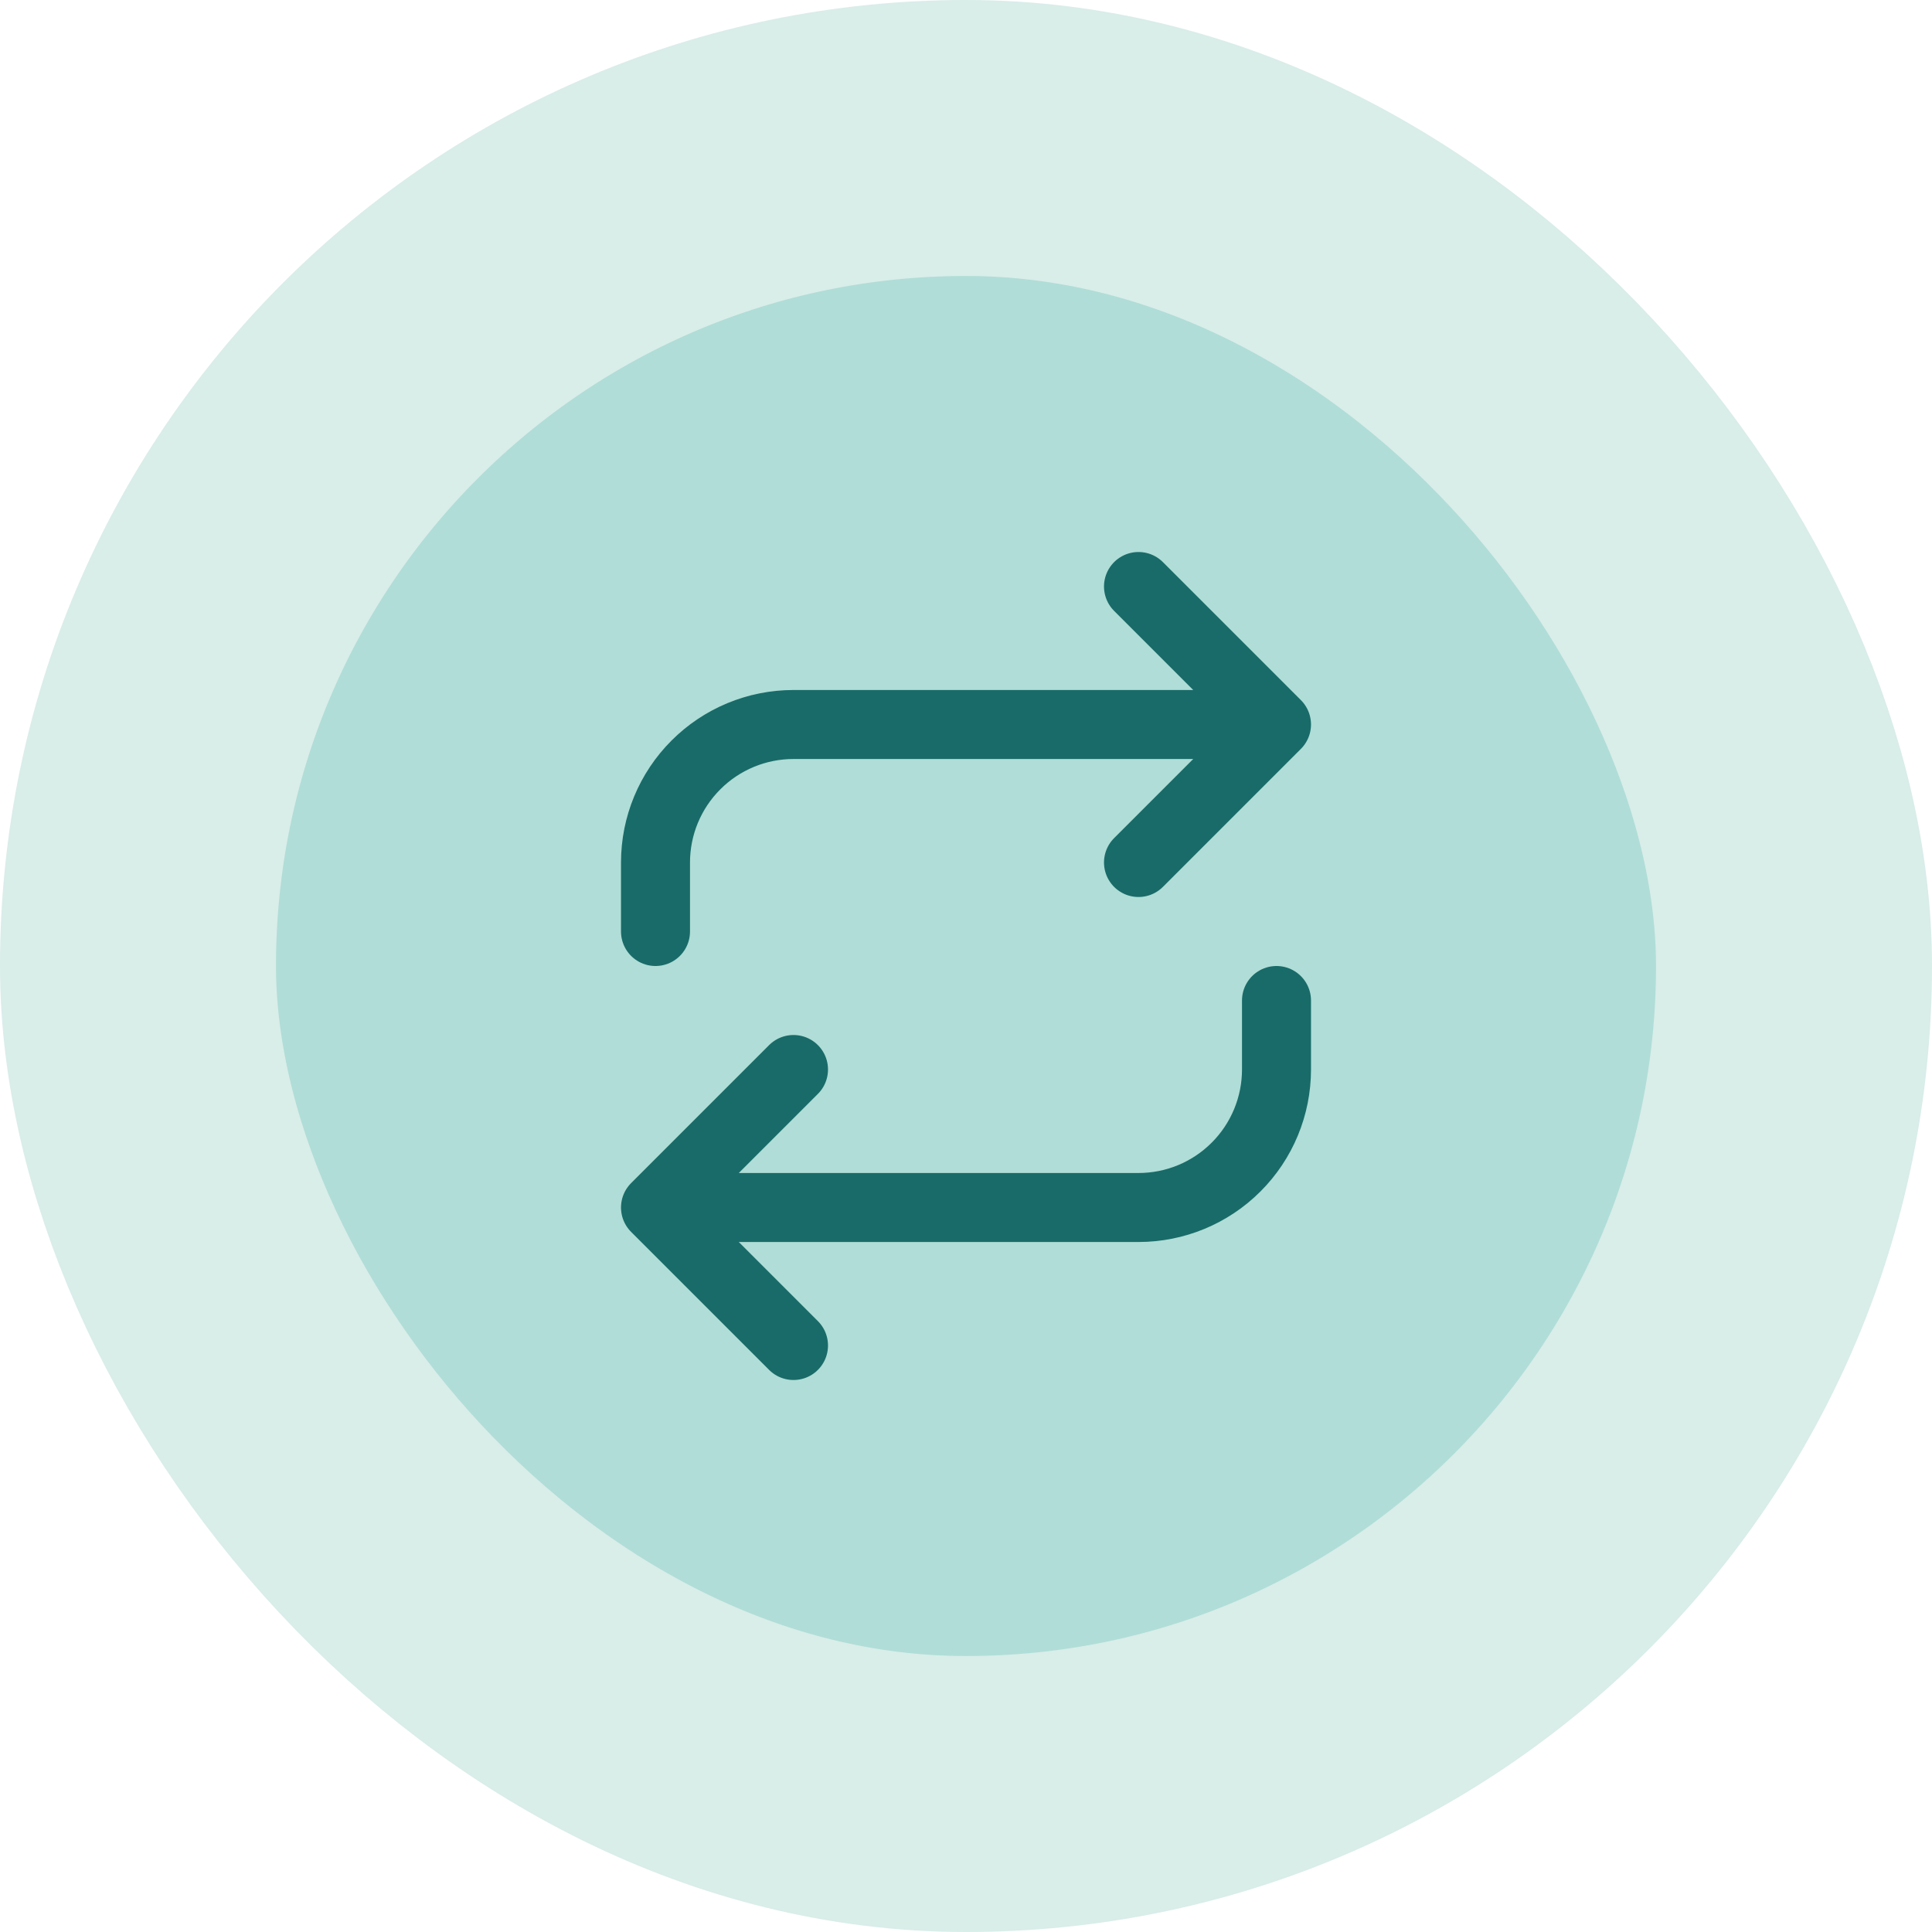
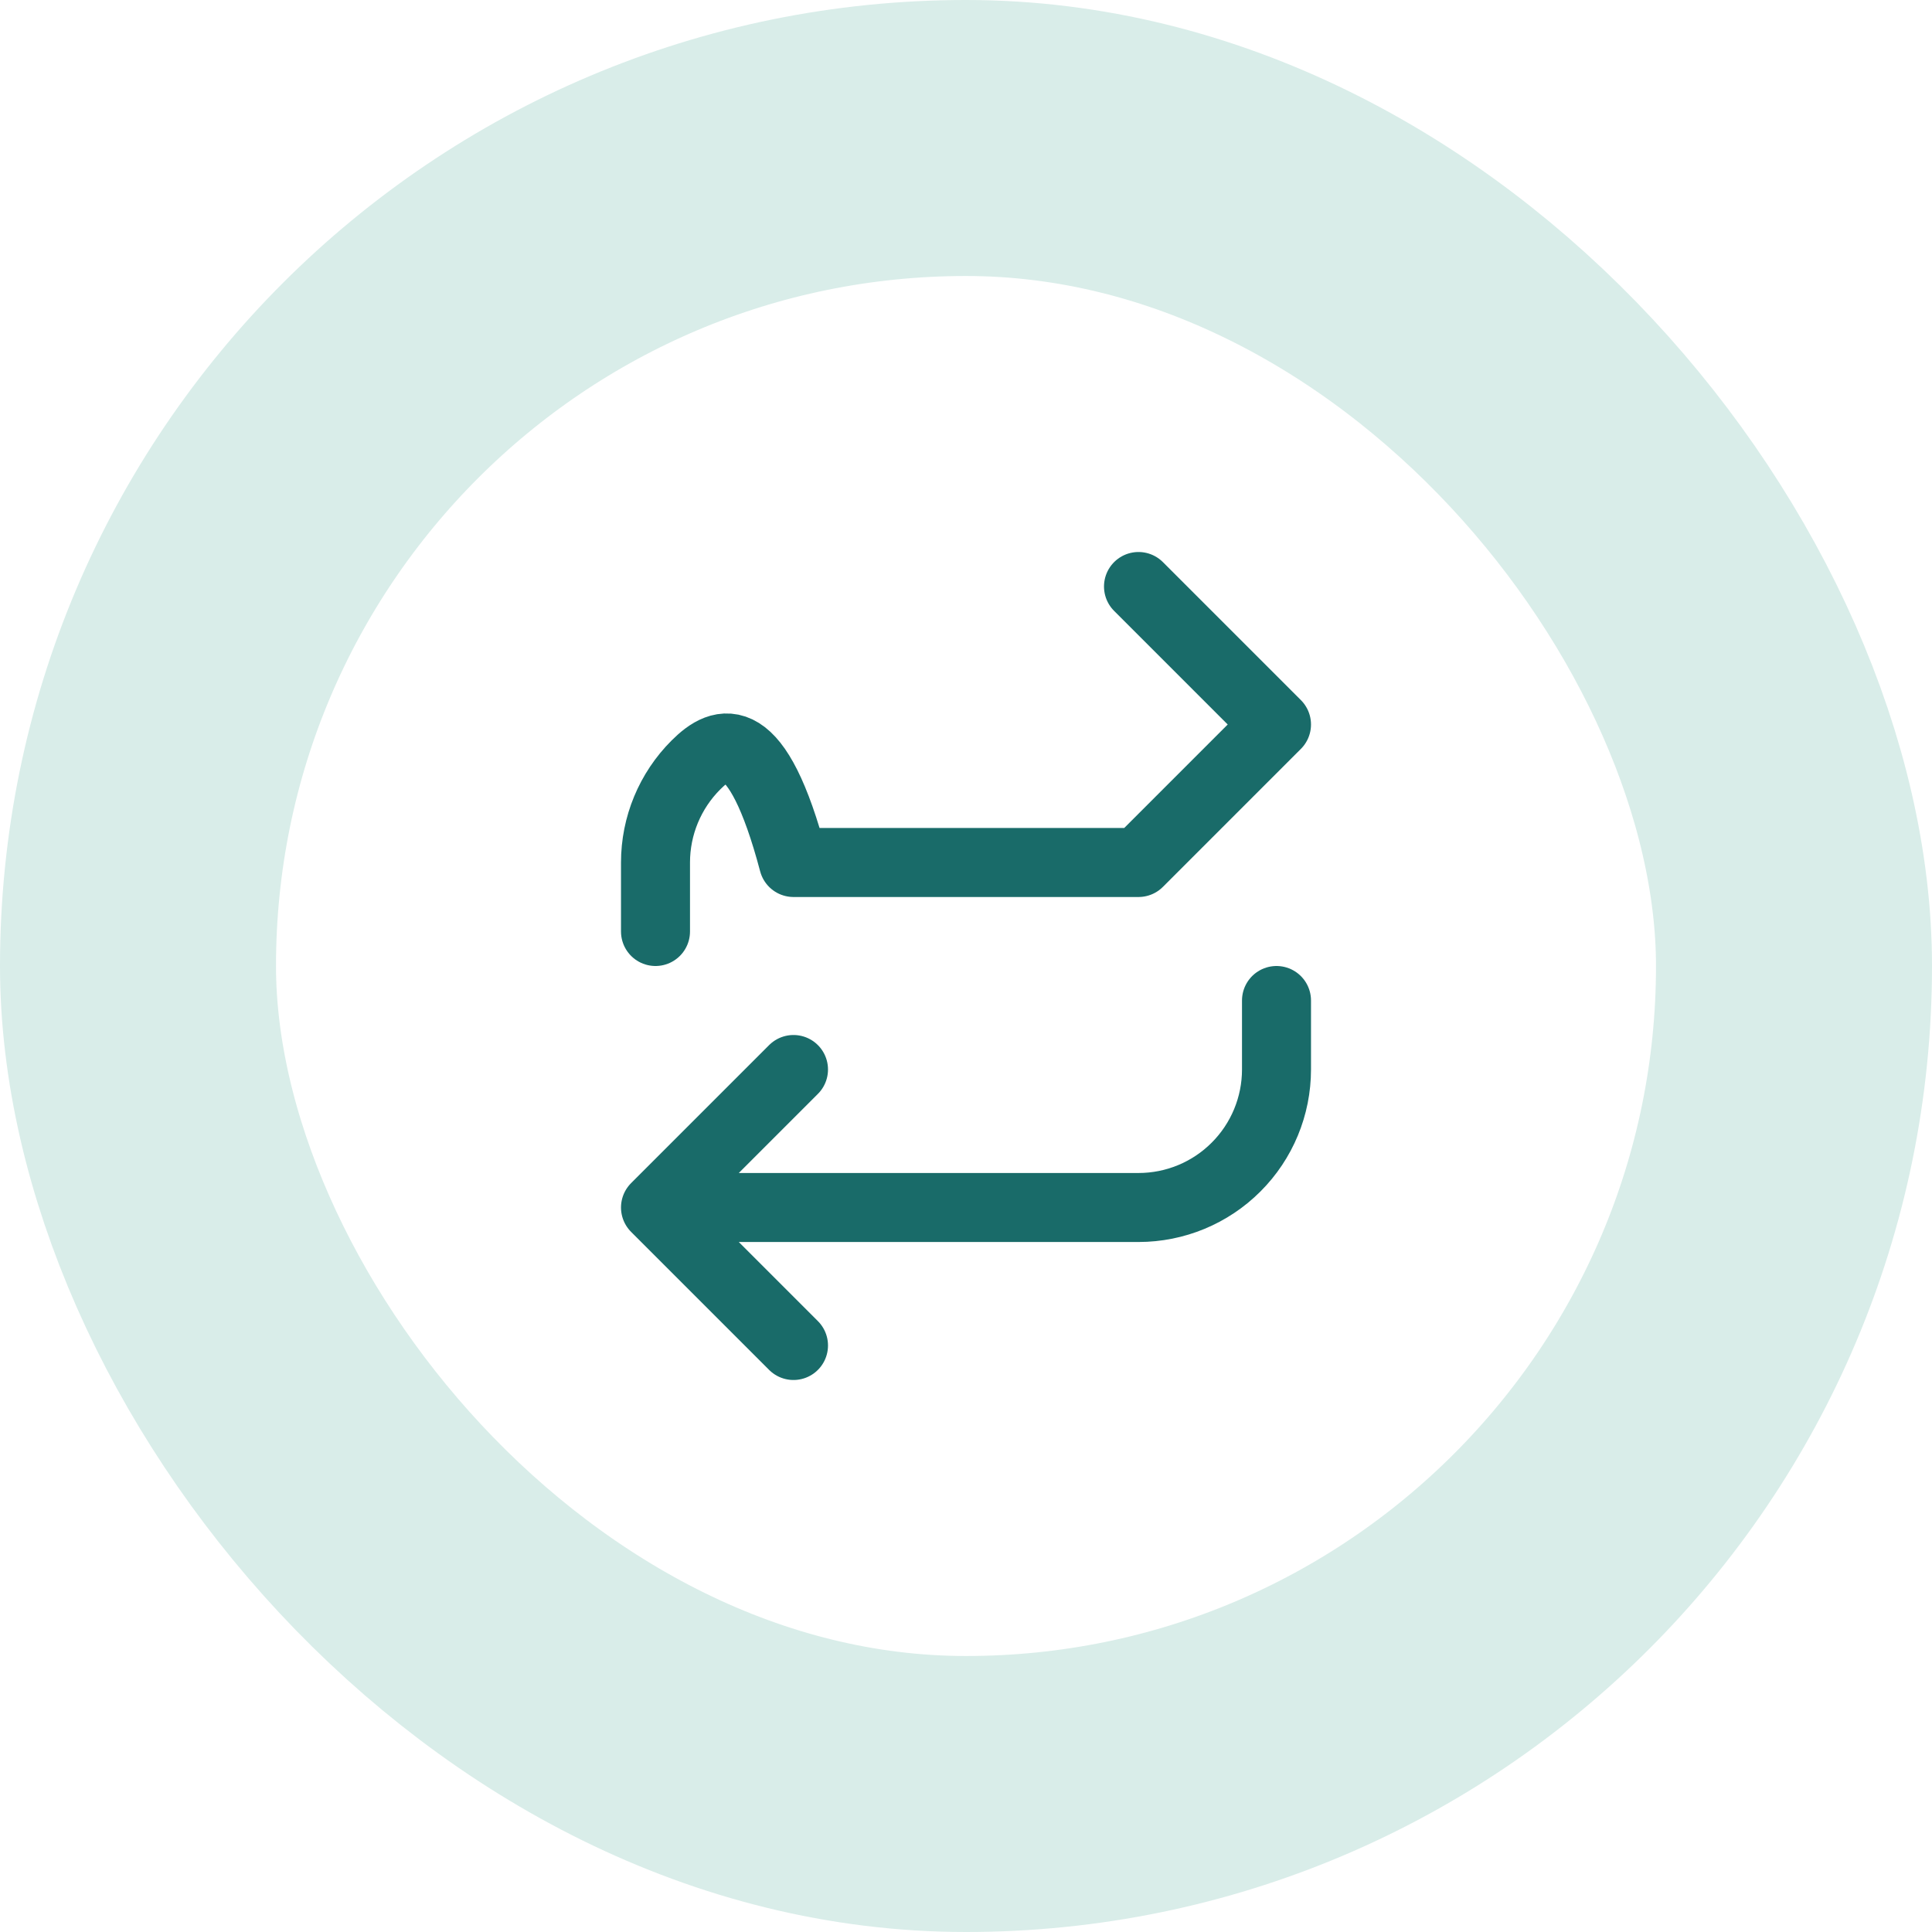
<svg xmlns="http://www.w3.org/2000/svg" width="56" height="56" viewBox="0 0 56 56" fill="none">
-   <rect x="4" y="4" width="48" height="48" rx="24" fill="#B0DDD7" />
  <rect x="4" y="4" width="48" height="48" rx="24" stroke="#D9EDE9" stroke-width="8" />
-   <path d="M33 17L37 21M37 21L33 25M37 21H23C21.939 21 20.922 21.421 20.172 22.172C19.421 22.922 19 23.939 19 25V27M23 39L19 35M19 35L23 31M19 35H33C34.061 35 35.078 34.579 35.828 33.828C36.579 33.078 37 32.061 37 31V29" stroke="#196B69" stroke-width="2" stroke-linecap="round" stroke-linejoin="round" />
+   <path d="M33 17L37 21M37 21L33 25H23C21.939 21 20.922 21.421 20.172 22.172C19.421 22.922 19 23.939 19 25V27M23 39L19 35M19 35L23 31M19 35H33C34.061 35 35.078 34.579 35.828 33.828C36.579 33.078 37 32.061 37 31V29" stroke="#196B69" stroke-width="2" stroke-linecap="round" stroke-linejoin="round" />
</svg>